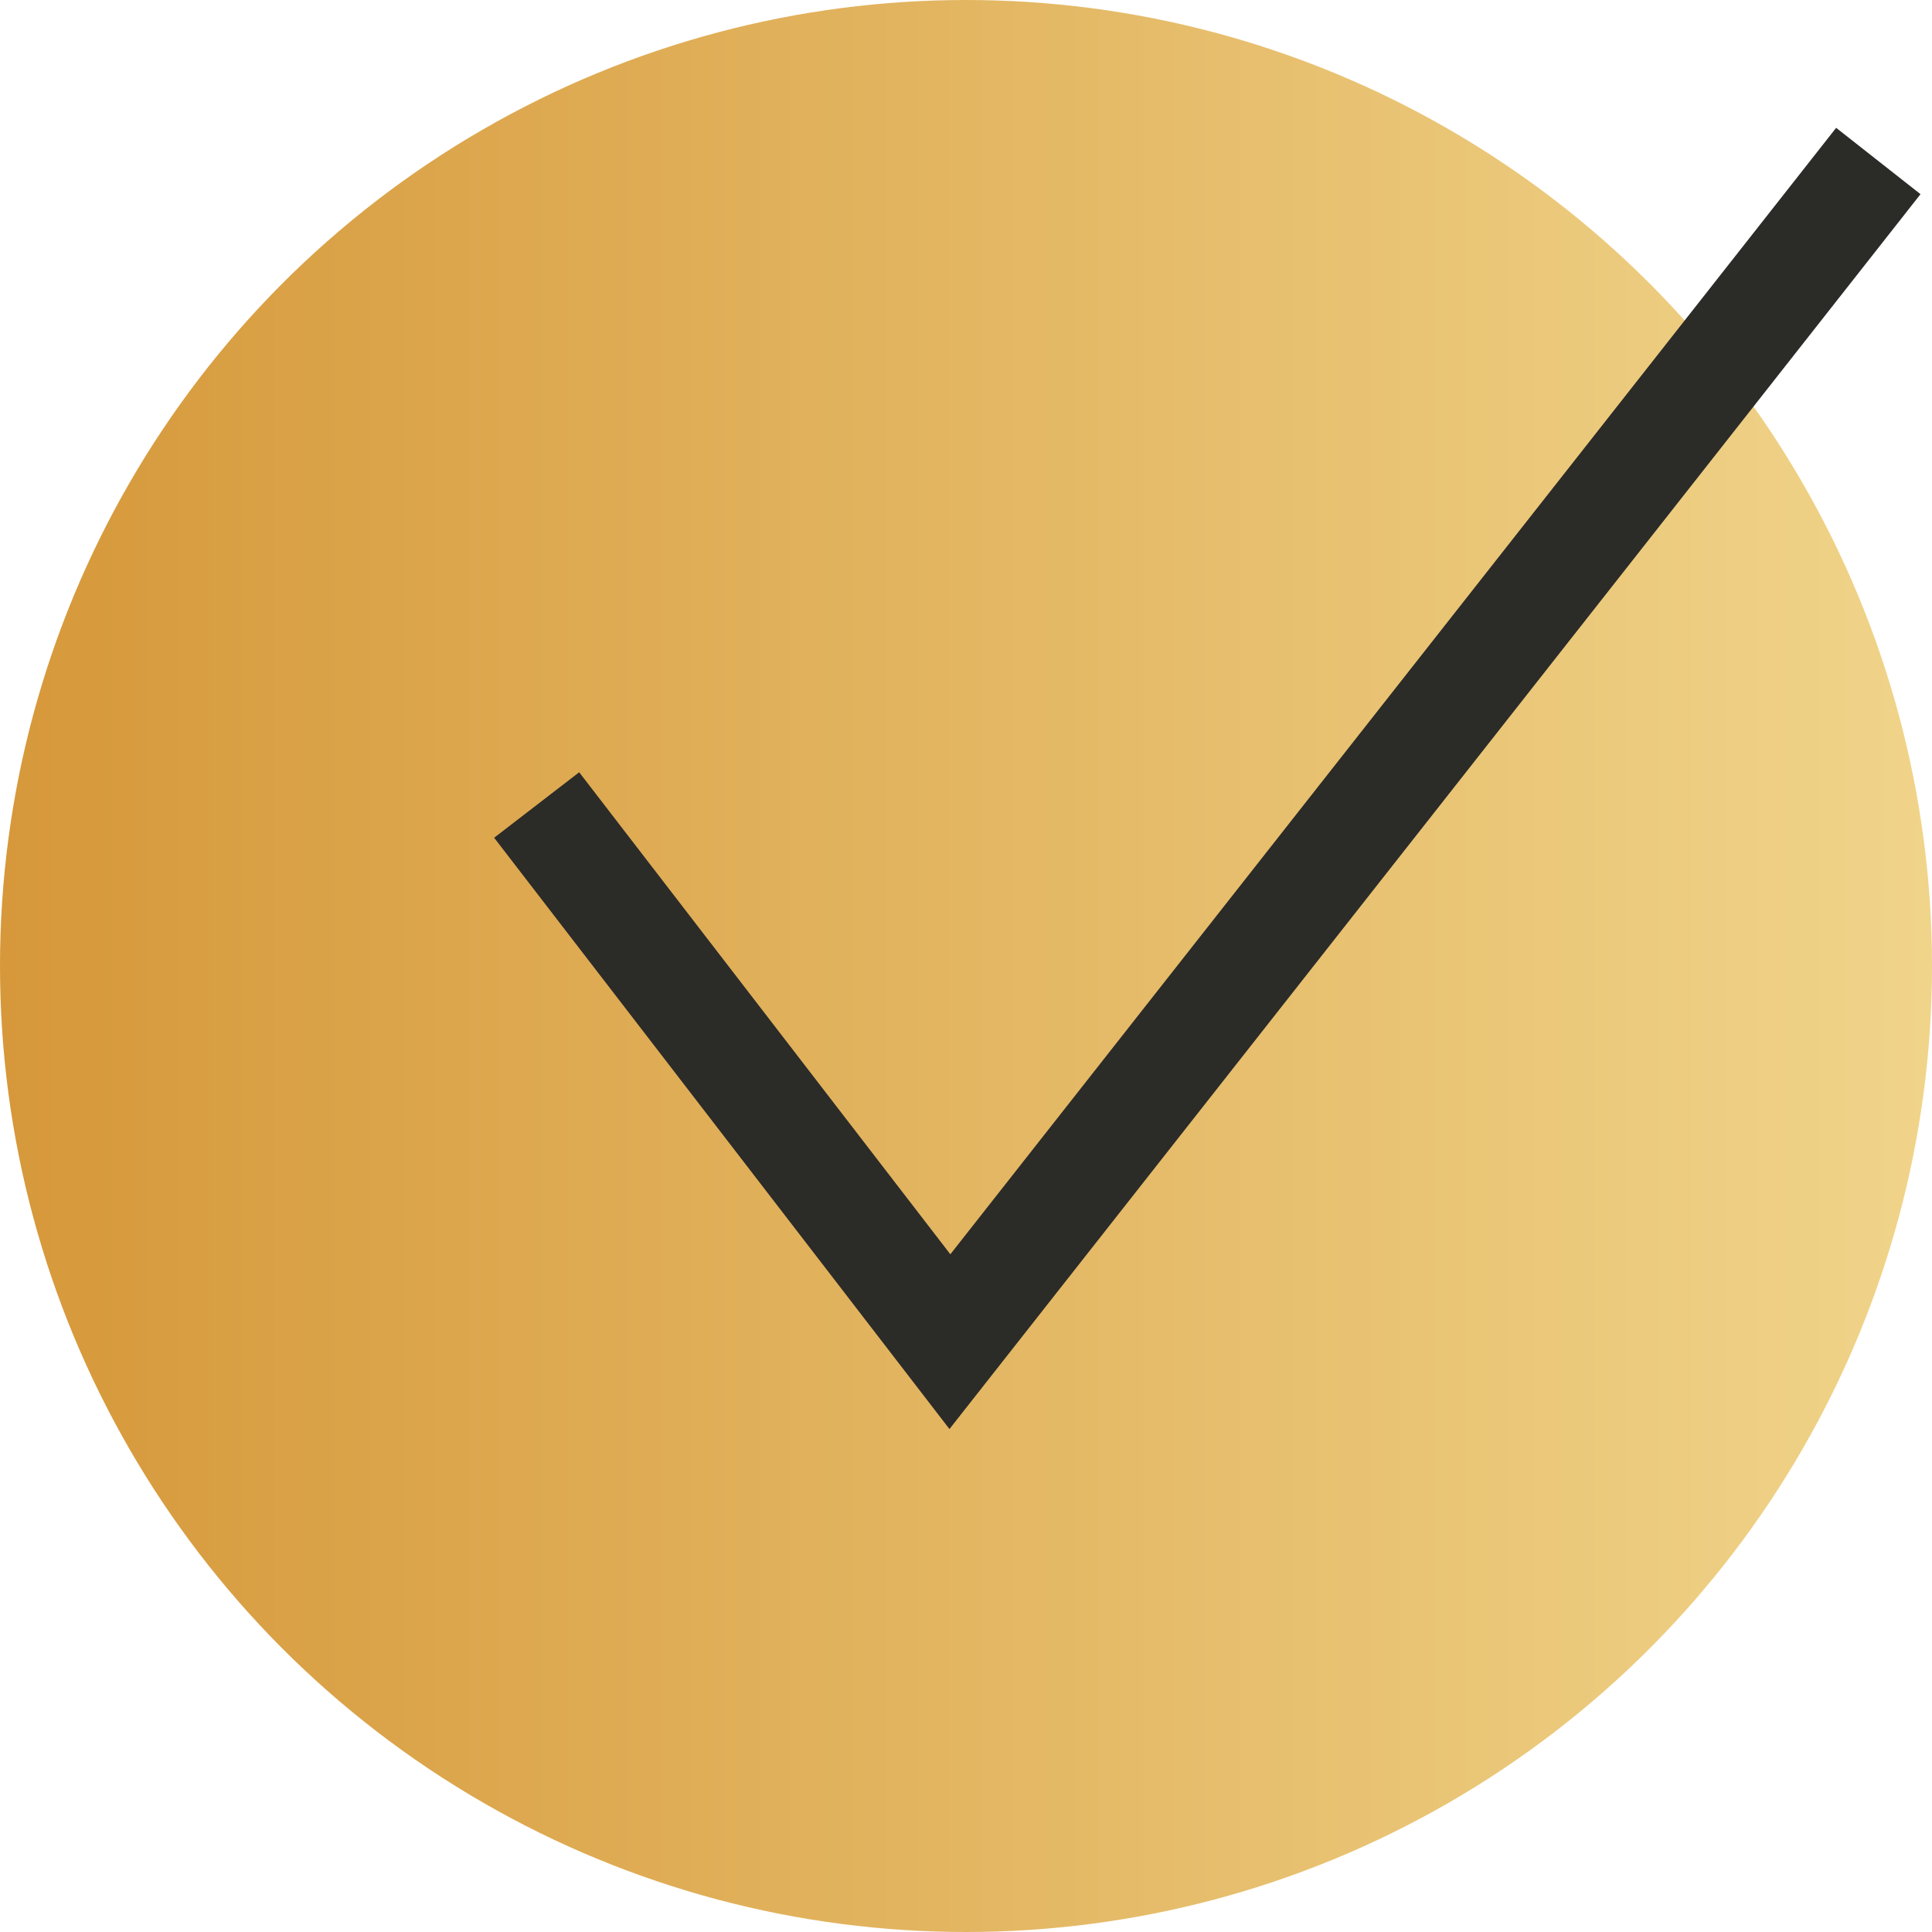
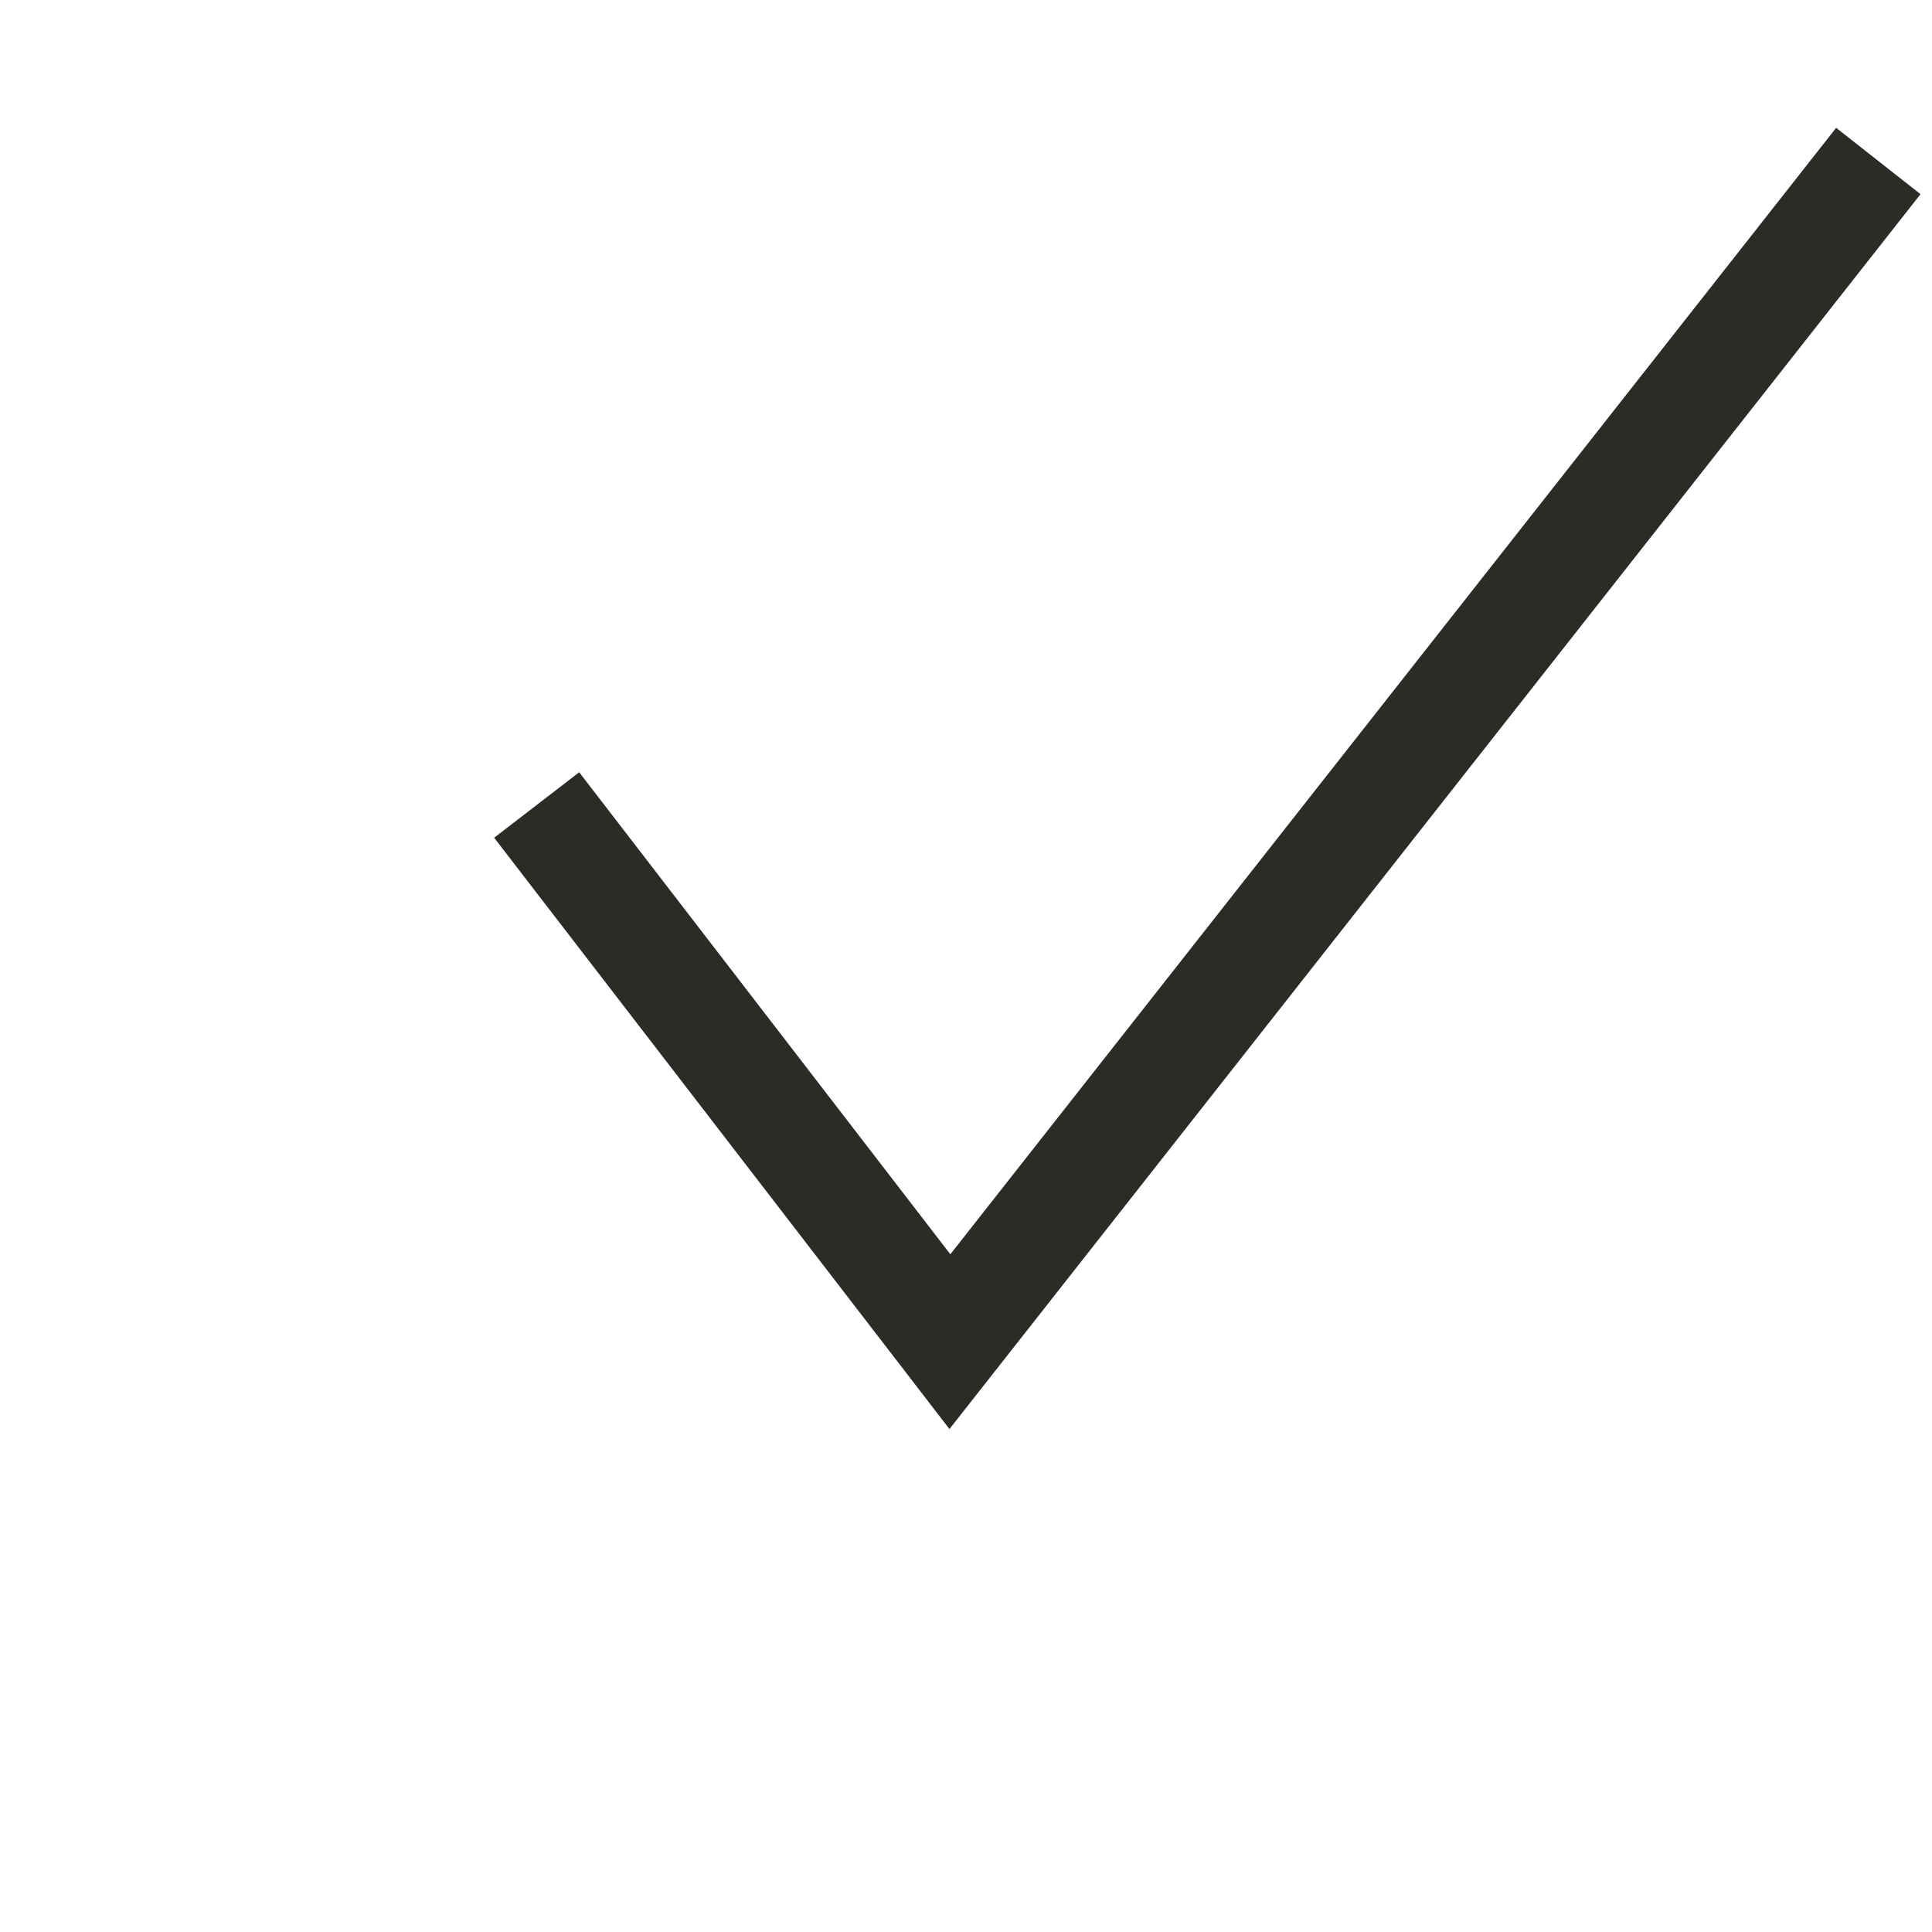
<svg xmlns="http://www.w3.org/2000/svg" id="Ebene_1" version="1.1" viewBox="0 0 36 36">
  <defs>
    <style>
      .st0 {
        fill: url(#Unbenannter_Verlauf_7);
      }

      .st1 {
        fill: none;
        stroke: #2b2b28;
        stroke-miterlimit: 10;
        stroke-width: 2px;
      }
    </style>
    <linearGradient id="Unbenannter_Verlauf_7" data-name="Unbenannter Verlauf 7" x1="0" y1="18" x2="36" y2="18" gradientUnits="userSpaceOnUse">
      <stop offset="0" stop-color="#d6983a" />
      <stop offset="1" stop-color="#f0d48a" />
    </linearGradient>
  </defs>
-   <circle class="st0" cx="18" cy="18" r="18" />
  <polyline class="st1" points="10 15 17.7 25 35 3" />
</svg>